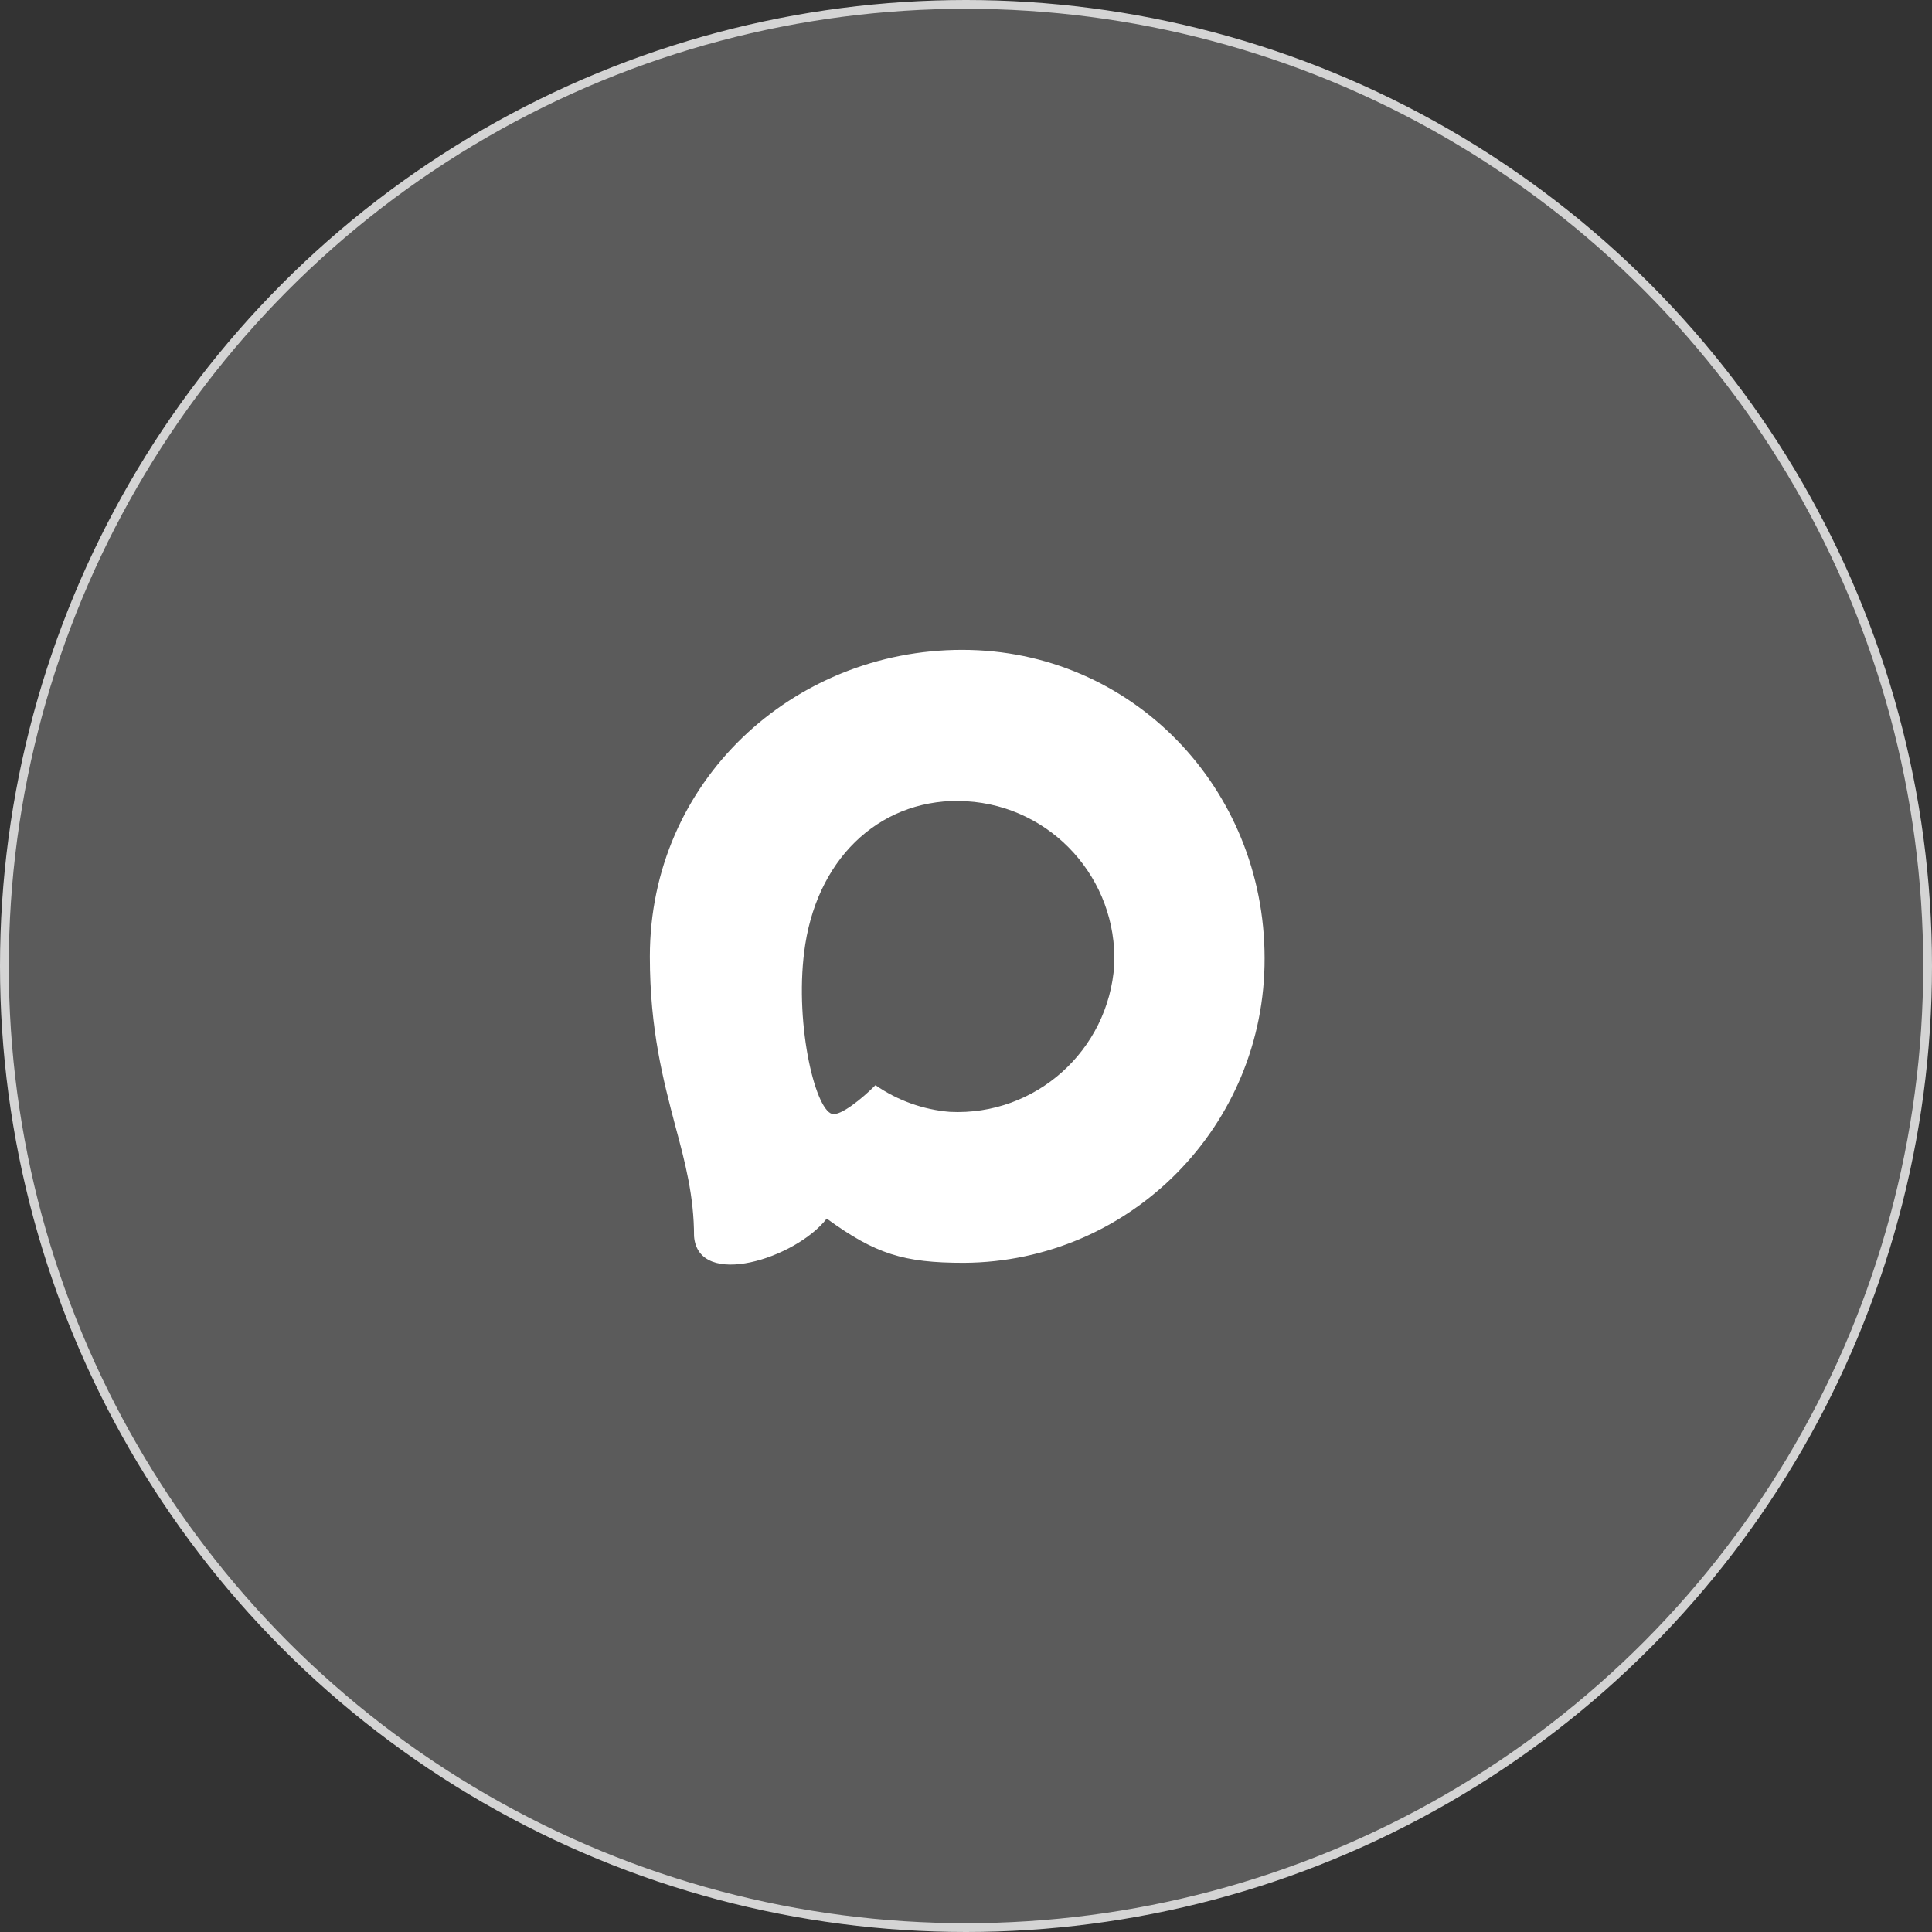
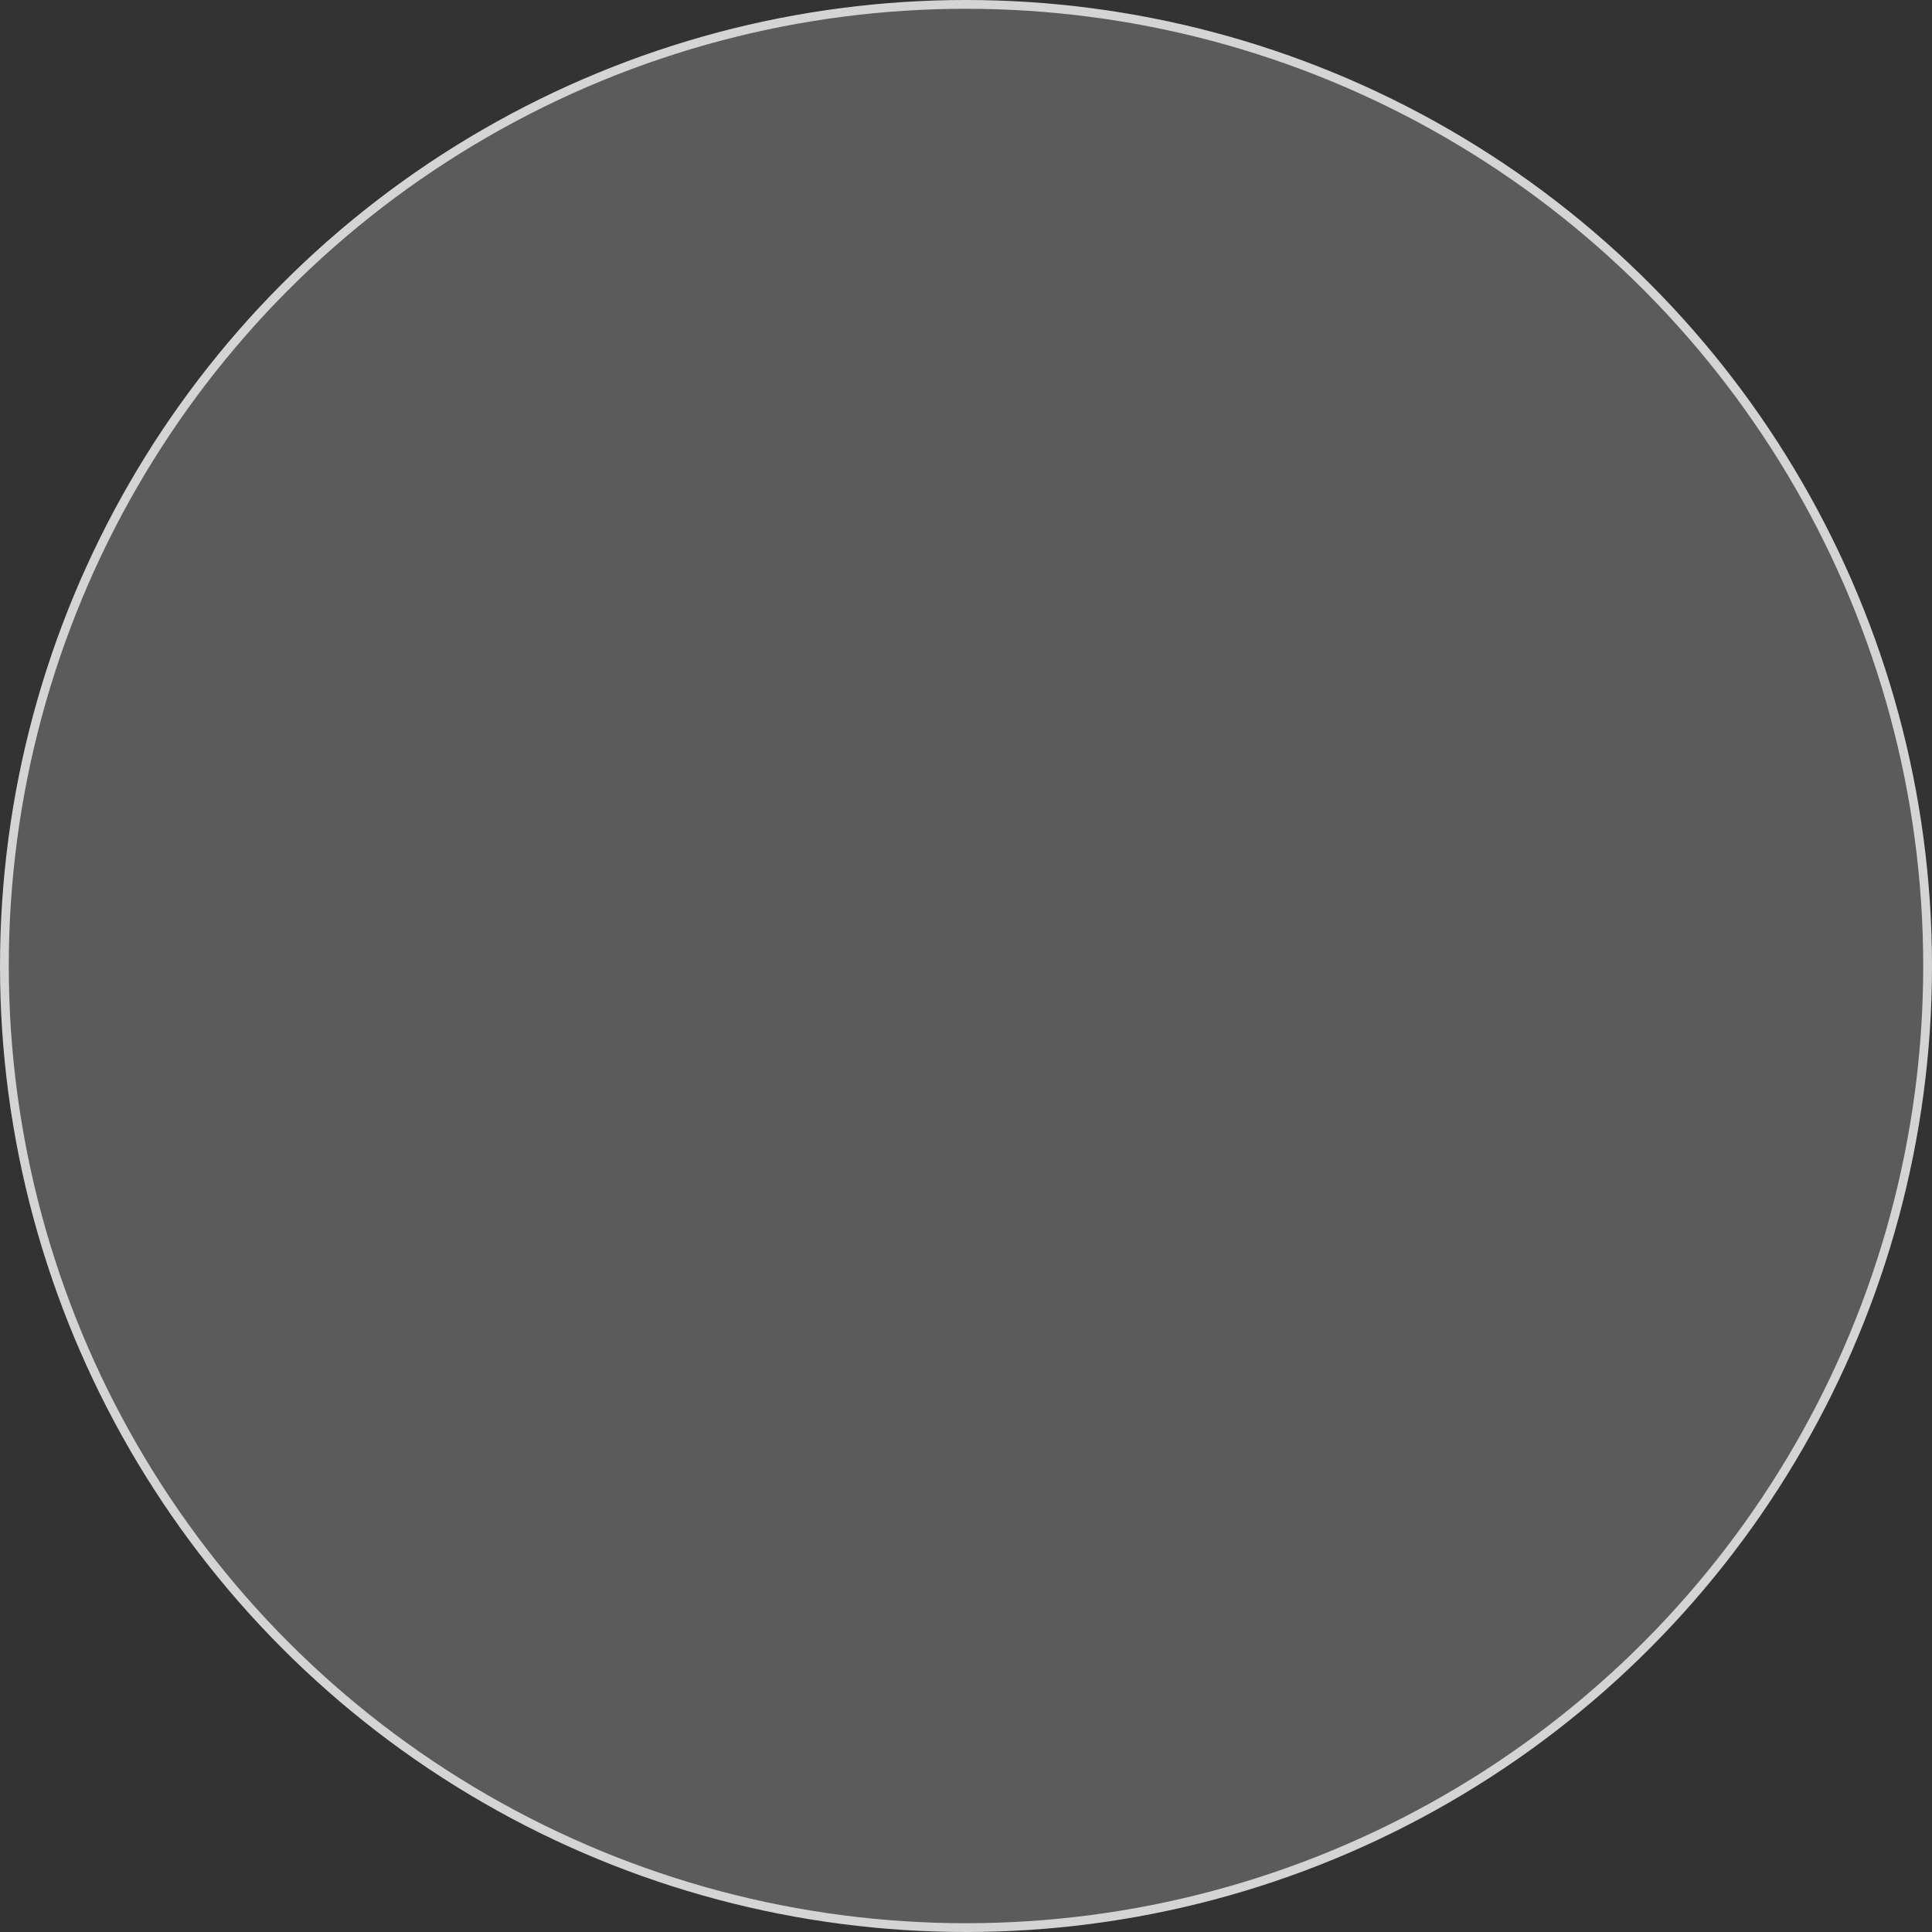
<svg xmlns="http://www.w3.org/2000/svg" width="110" height="110" viewBox="0 0 110 110" fill="none">
  <rect x="0" y="0" width="110" height="110" fill="#333333" stroke="none" />
  <circle cx="55" cy="55" r="54.75" fill="#D4D4D4" fill-opacity="0.25" stroke="#D4D4D4" stroke-width="0.5" />
-   <path fill-rule="evenodd" clip-rule="evenodd" d="M54.876 71.9C51.441 71.9 49.845 71.397 47.07 69.382C45.315 71.648 39.758 73.419 39.516 70.389C39.516 68.115 39.014 66.193 38.446 64.094C37.769 61.509 37 58.63 37 54.459C37 44.495 45.14 37 54.784 37C64.437 37 72 44.865 72 54.551C72.032 64.087 64.371 71.849 54.876 71.9ZM55.018 45.612C50.321 45.368 46.661 48.633 45.85 53.753C45.182 57.992 46.368 63.154 47.38 63.423C47.864 63.54 49.084 62.55 49.845 61.786C51.102 62.658 52.567 63.182 54.09 63.305C58.957 63.54 63.115 59.819 63.442 54.937C63.632 50.044 59.885 45.9 55.018 45.62L55.018 45.612Z" fill="white" />
</svg>